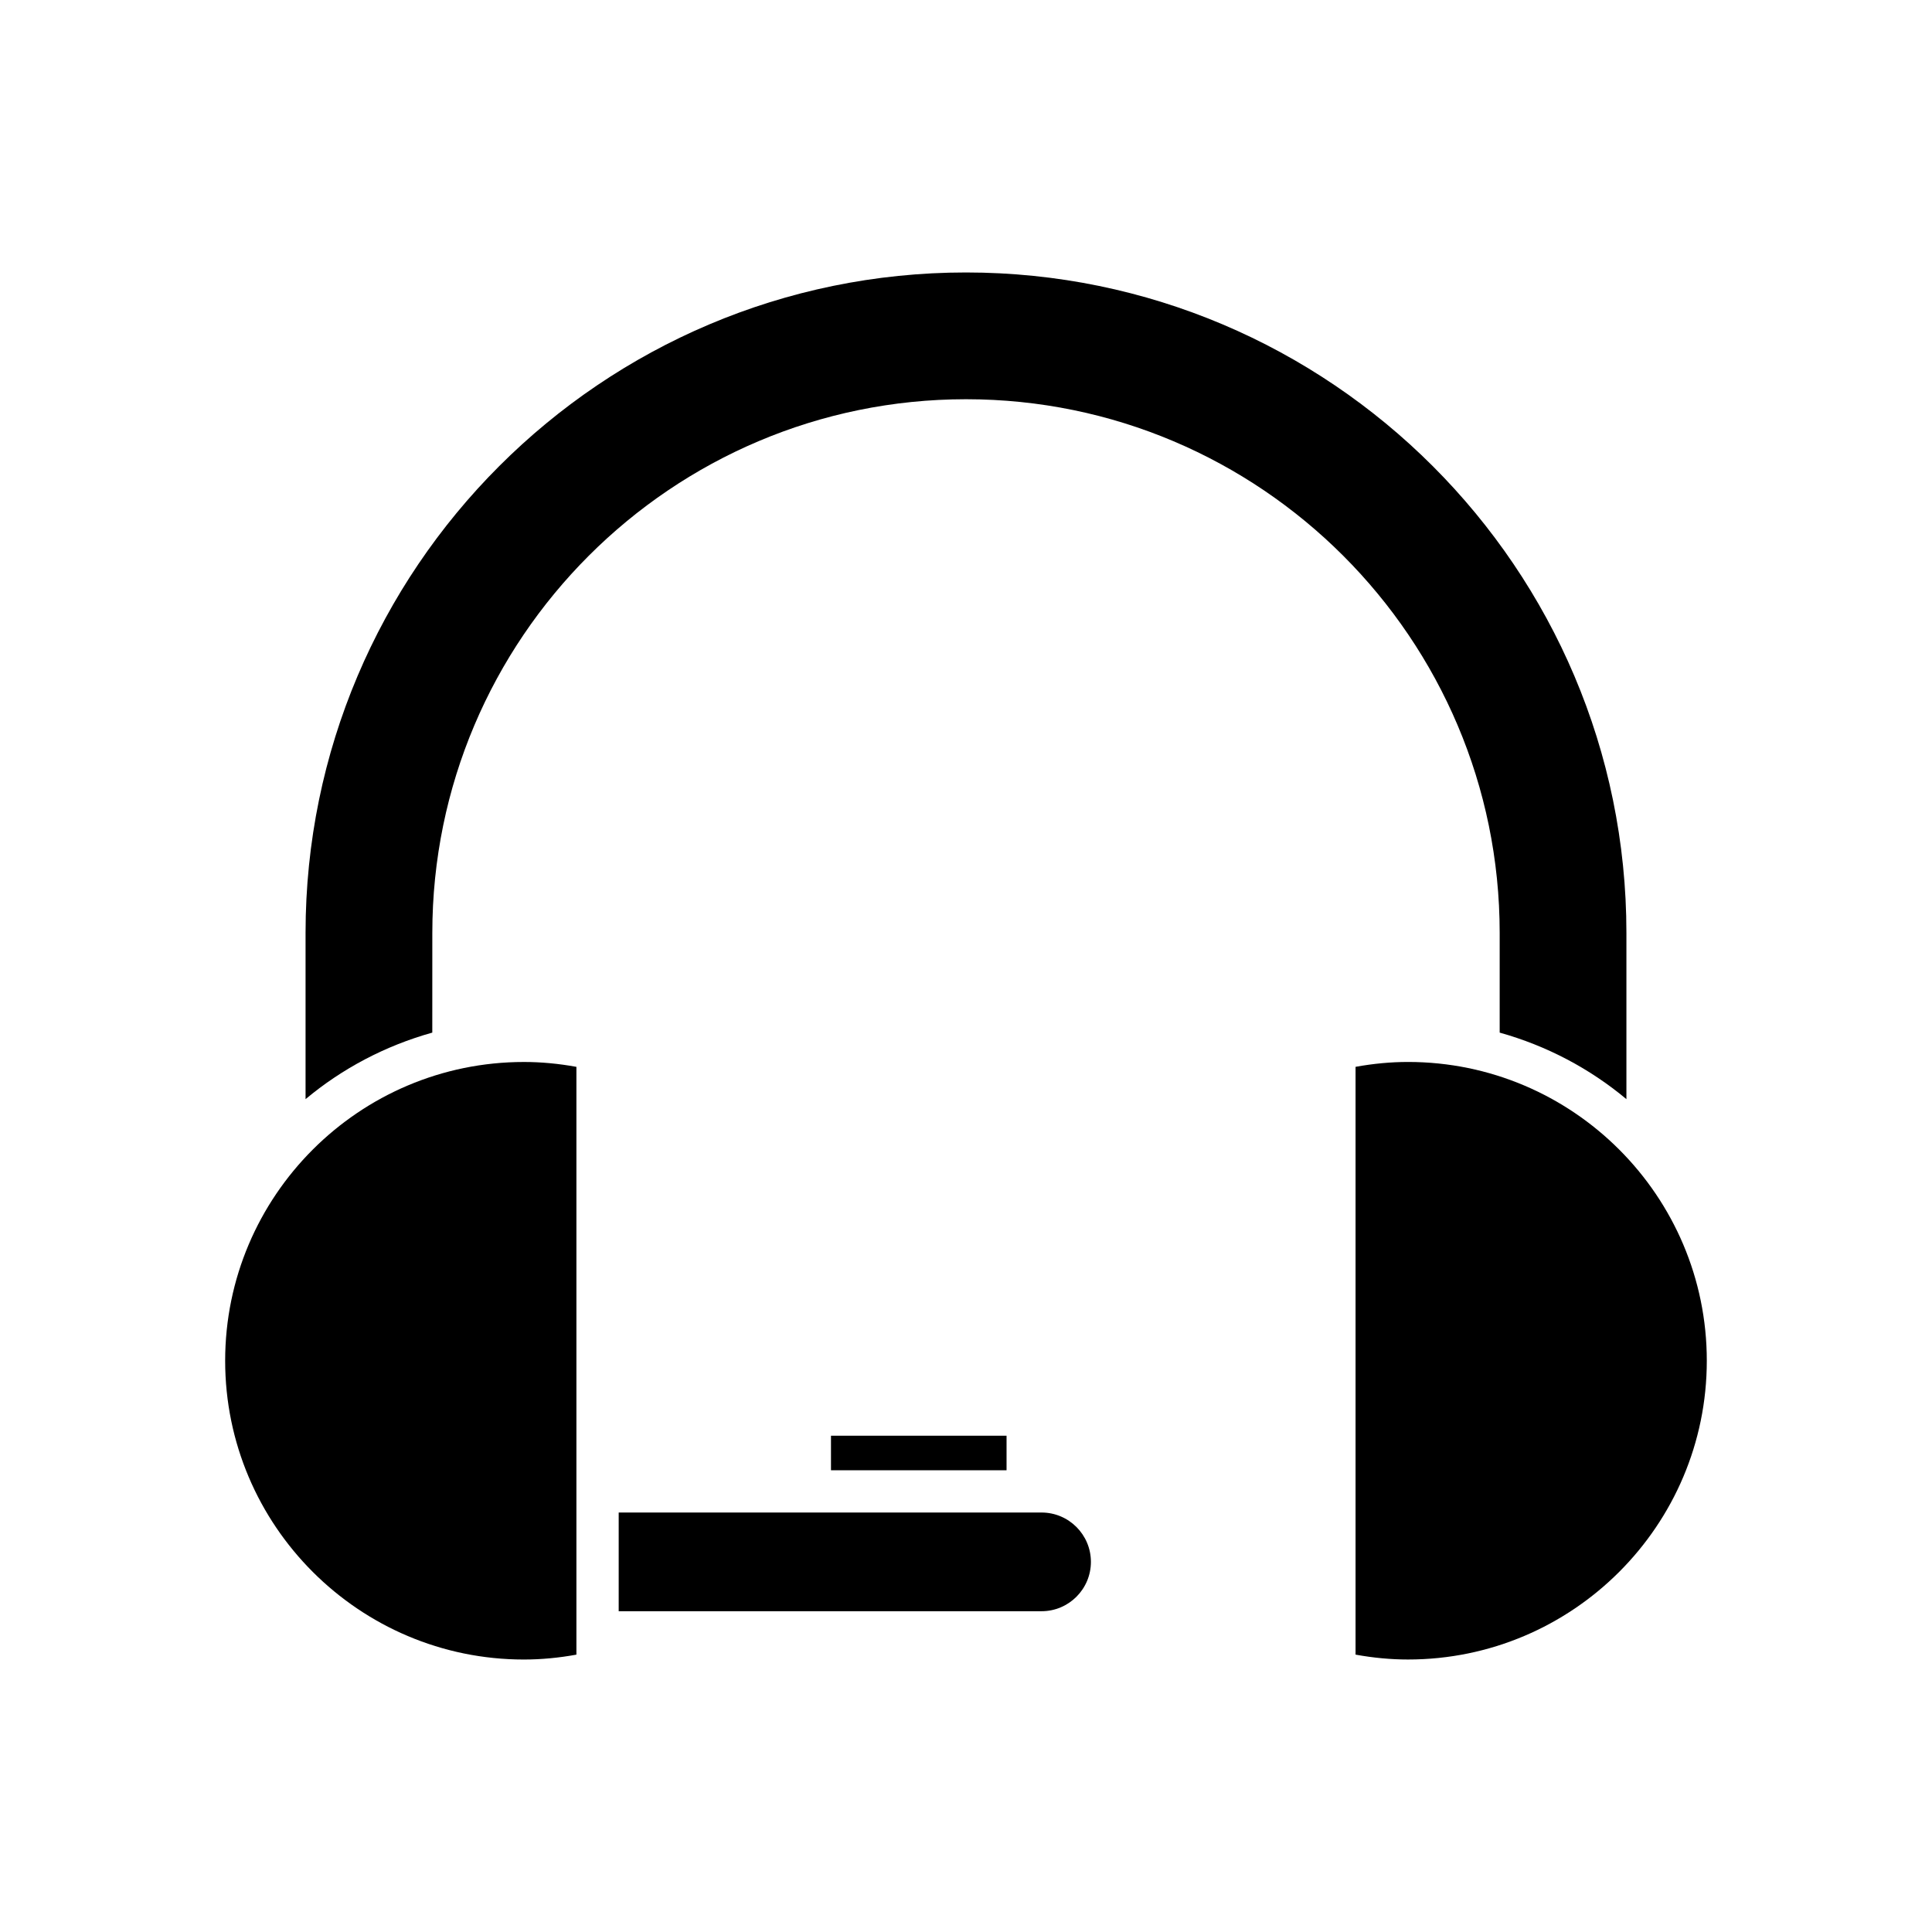
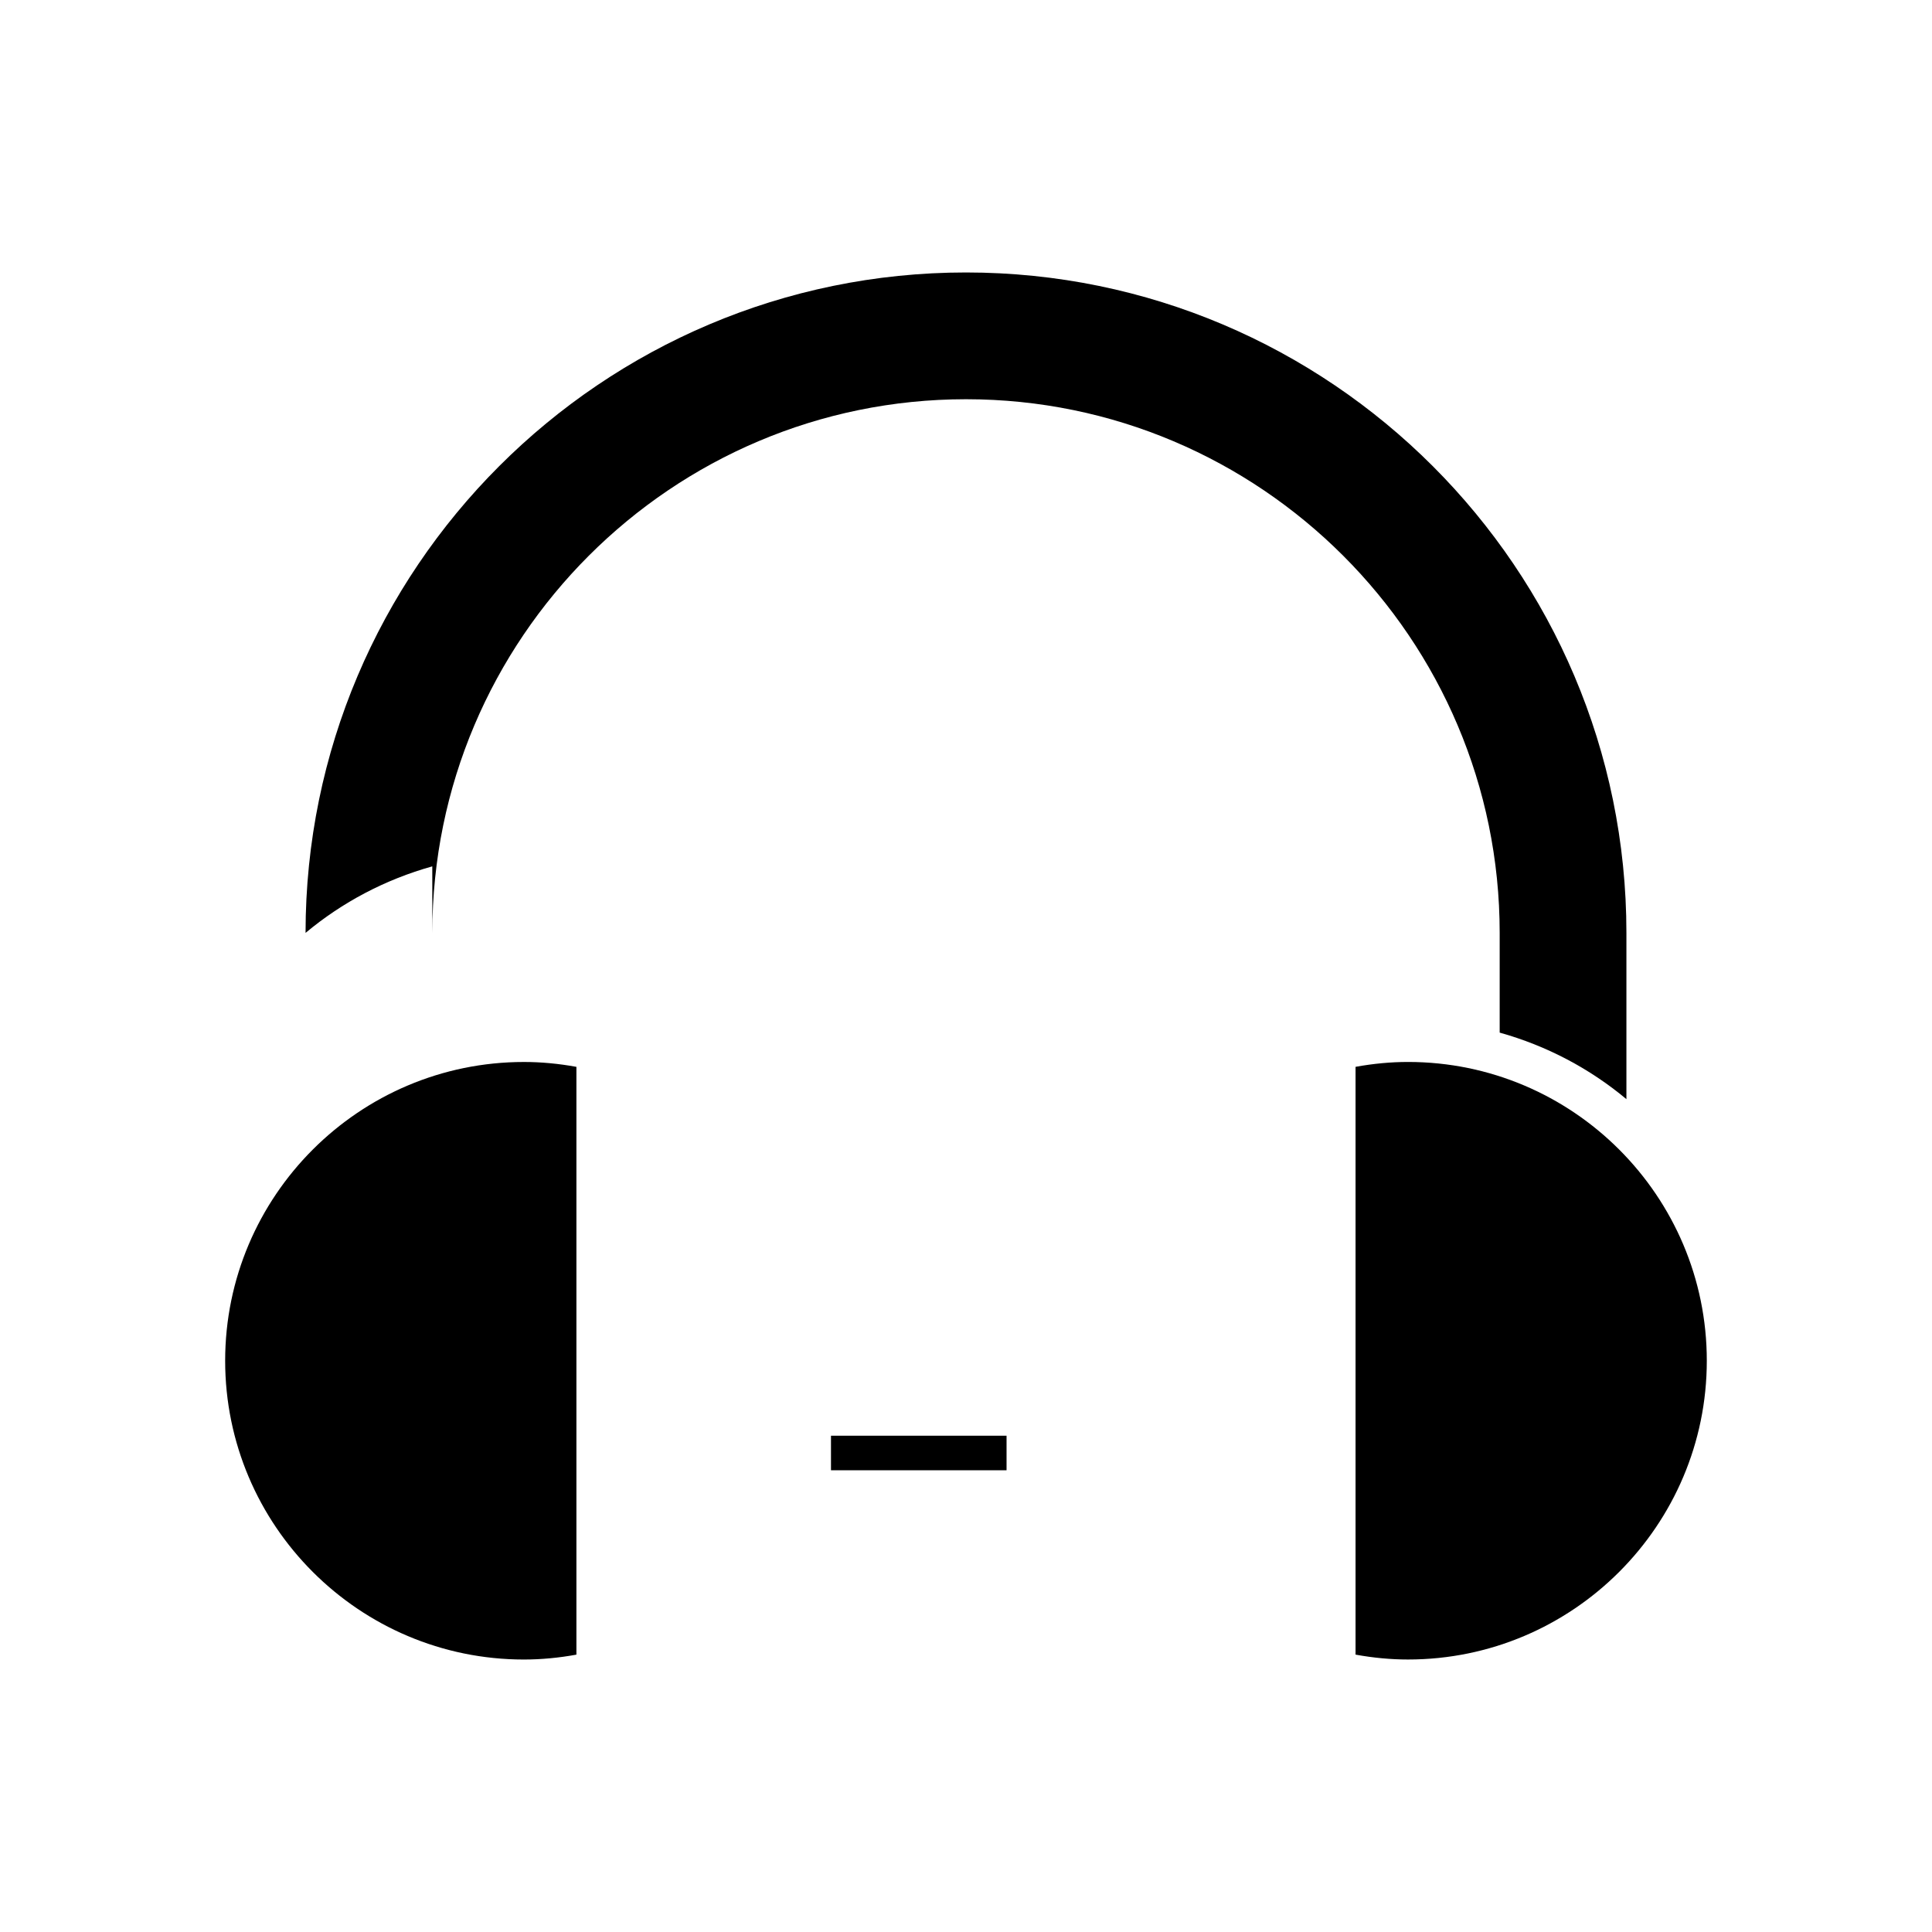
<svg xmlns="http://www.w3.org/2000/svg" fill="#000000" width="800px" height="800px" version="1.1" viewBox="144 144 512 512">
  <g>
    <path d="m364.22 524.48h46.527v9.156h-46.527z" />
-     <path d="m307.96 570.99h112.06c7.215 0 13.082-5.867 13.082-13.078 0-7.211-5.867-13.078-13.082-13.078h-112.06z" />
    <path d="m517.14 425.43c-4.543 0-9.199 0.434-13.906 1.293v155.77c4.711 0.859 9.375 1.293 13.906 1.293 43.664 0 79.18-35.52 79.18-79.18 0-43.656-35.52-79.176-79.18-79.176z" />
-     <path d="m258.57 391.23c0-77.988 63.445-141.43 141.43-141.43s141.43 63.445 141.43 141.43v26.422c12.484 3.492 23.902 9.535 33.586 17.633v-44.059c0-96.5-78.512-175.02-175.02-175.02s-175.02 78.516-175.02 175.02v44.059c9.684-8.098 21.102-14.141 33.586-17.633z" />
+     <path d="m258.57 391.23c0-77.988 63.445-141.43 141.43-141.43s141.43 63.445 141.43 141.43v26.422c12.484 3.492 23.902 9.535 33.586 17.633v-44.059c0-96.5-78.512-175.02-175.02-175.02s-175.02 78.516-175.02 175.02c9.684-8.098 21.102-14.141 33.586-17.633z" />
    <path d="m282.85 583.79c4.531 0 9.195-0.434 13.906-1.293v-155.77c-4.707-0.859-9.363-1.293-13.906-1.293-43.664 0-79.18 35.52-79.18 79.176 0 43.66 35.52 79.18 79.18 79.18z" />
  </g>
</svg>